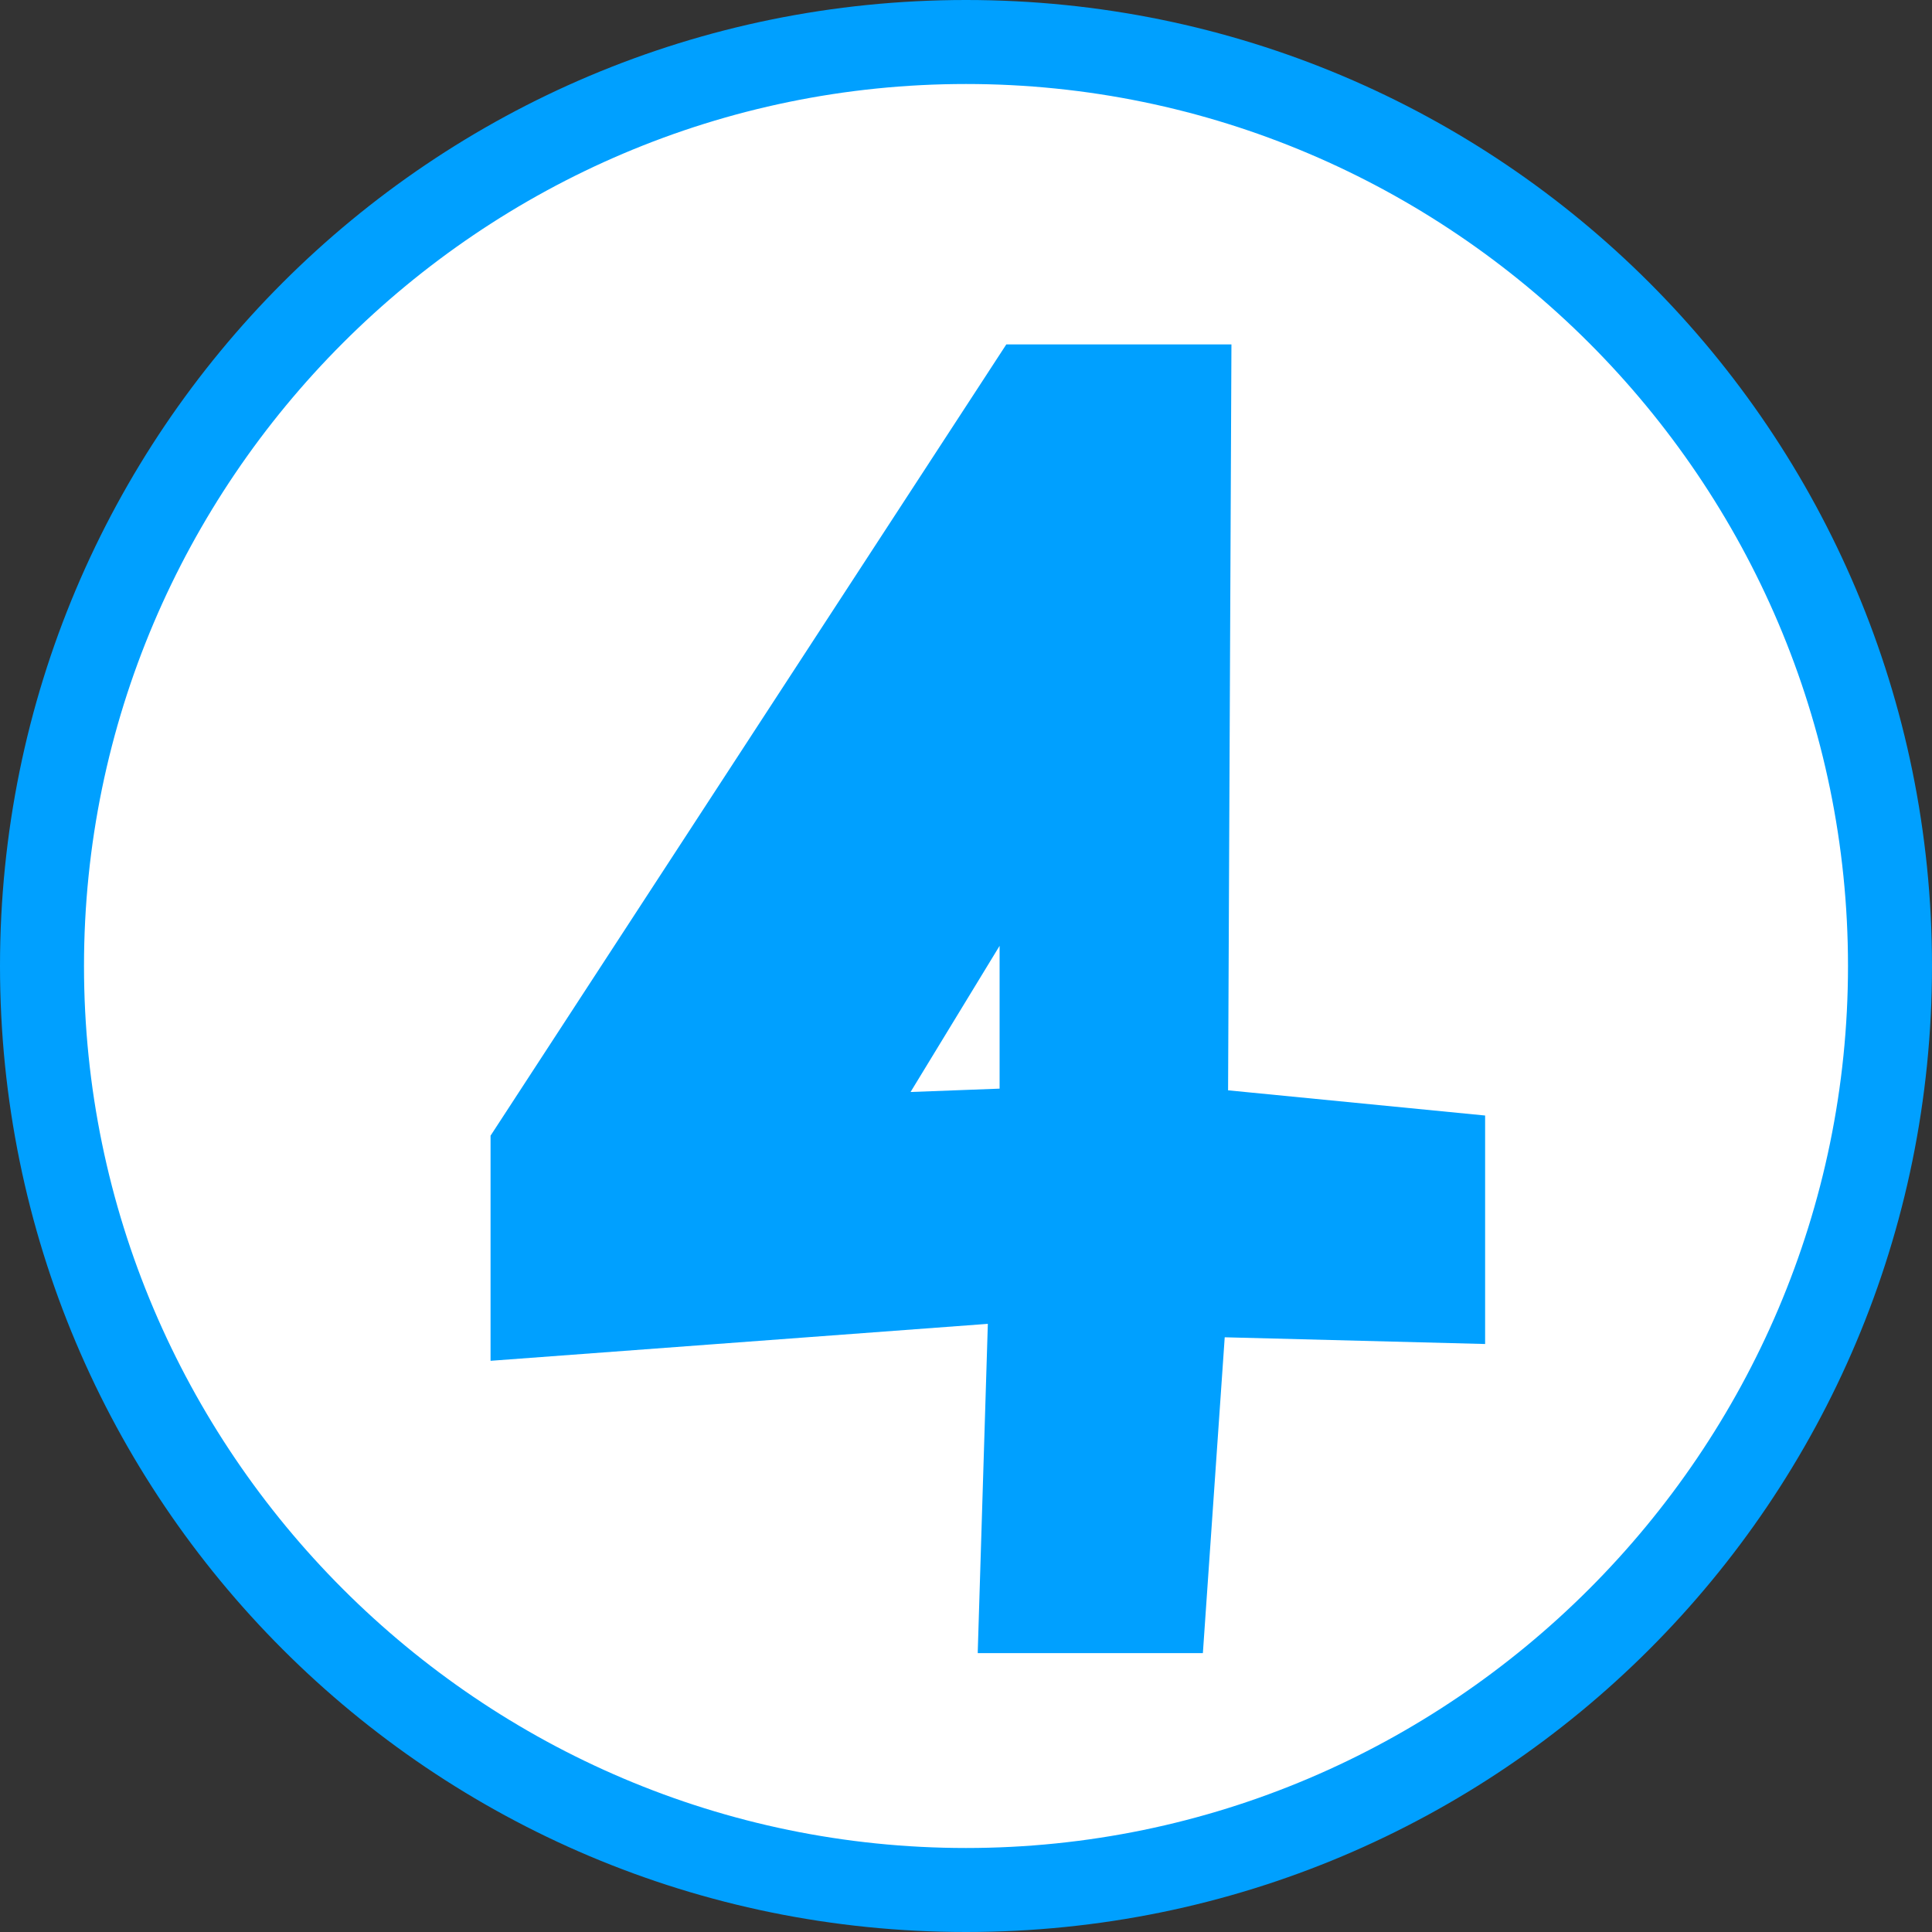
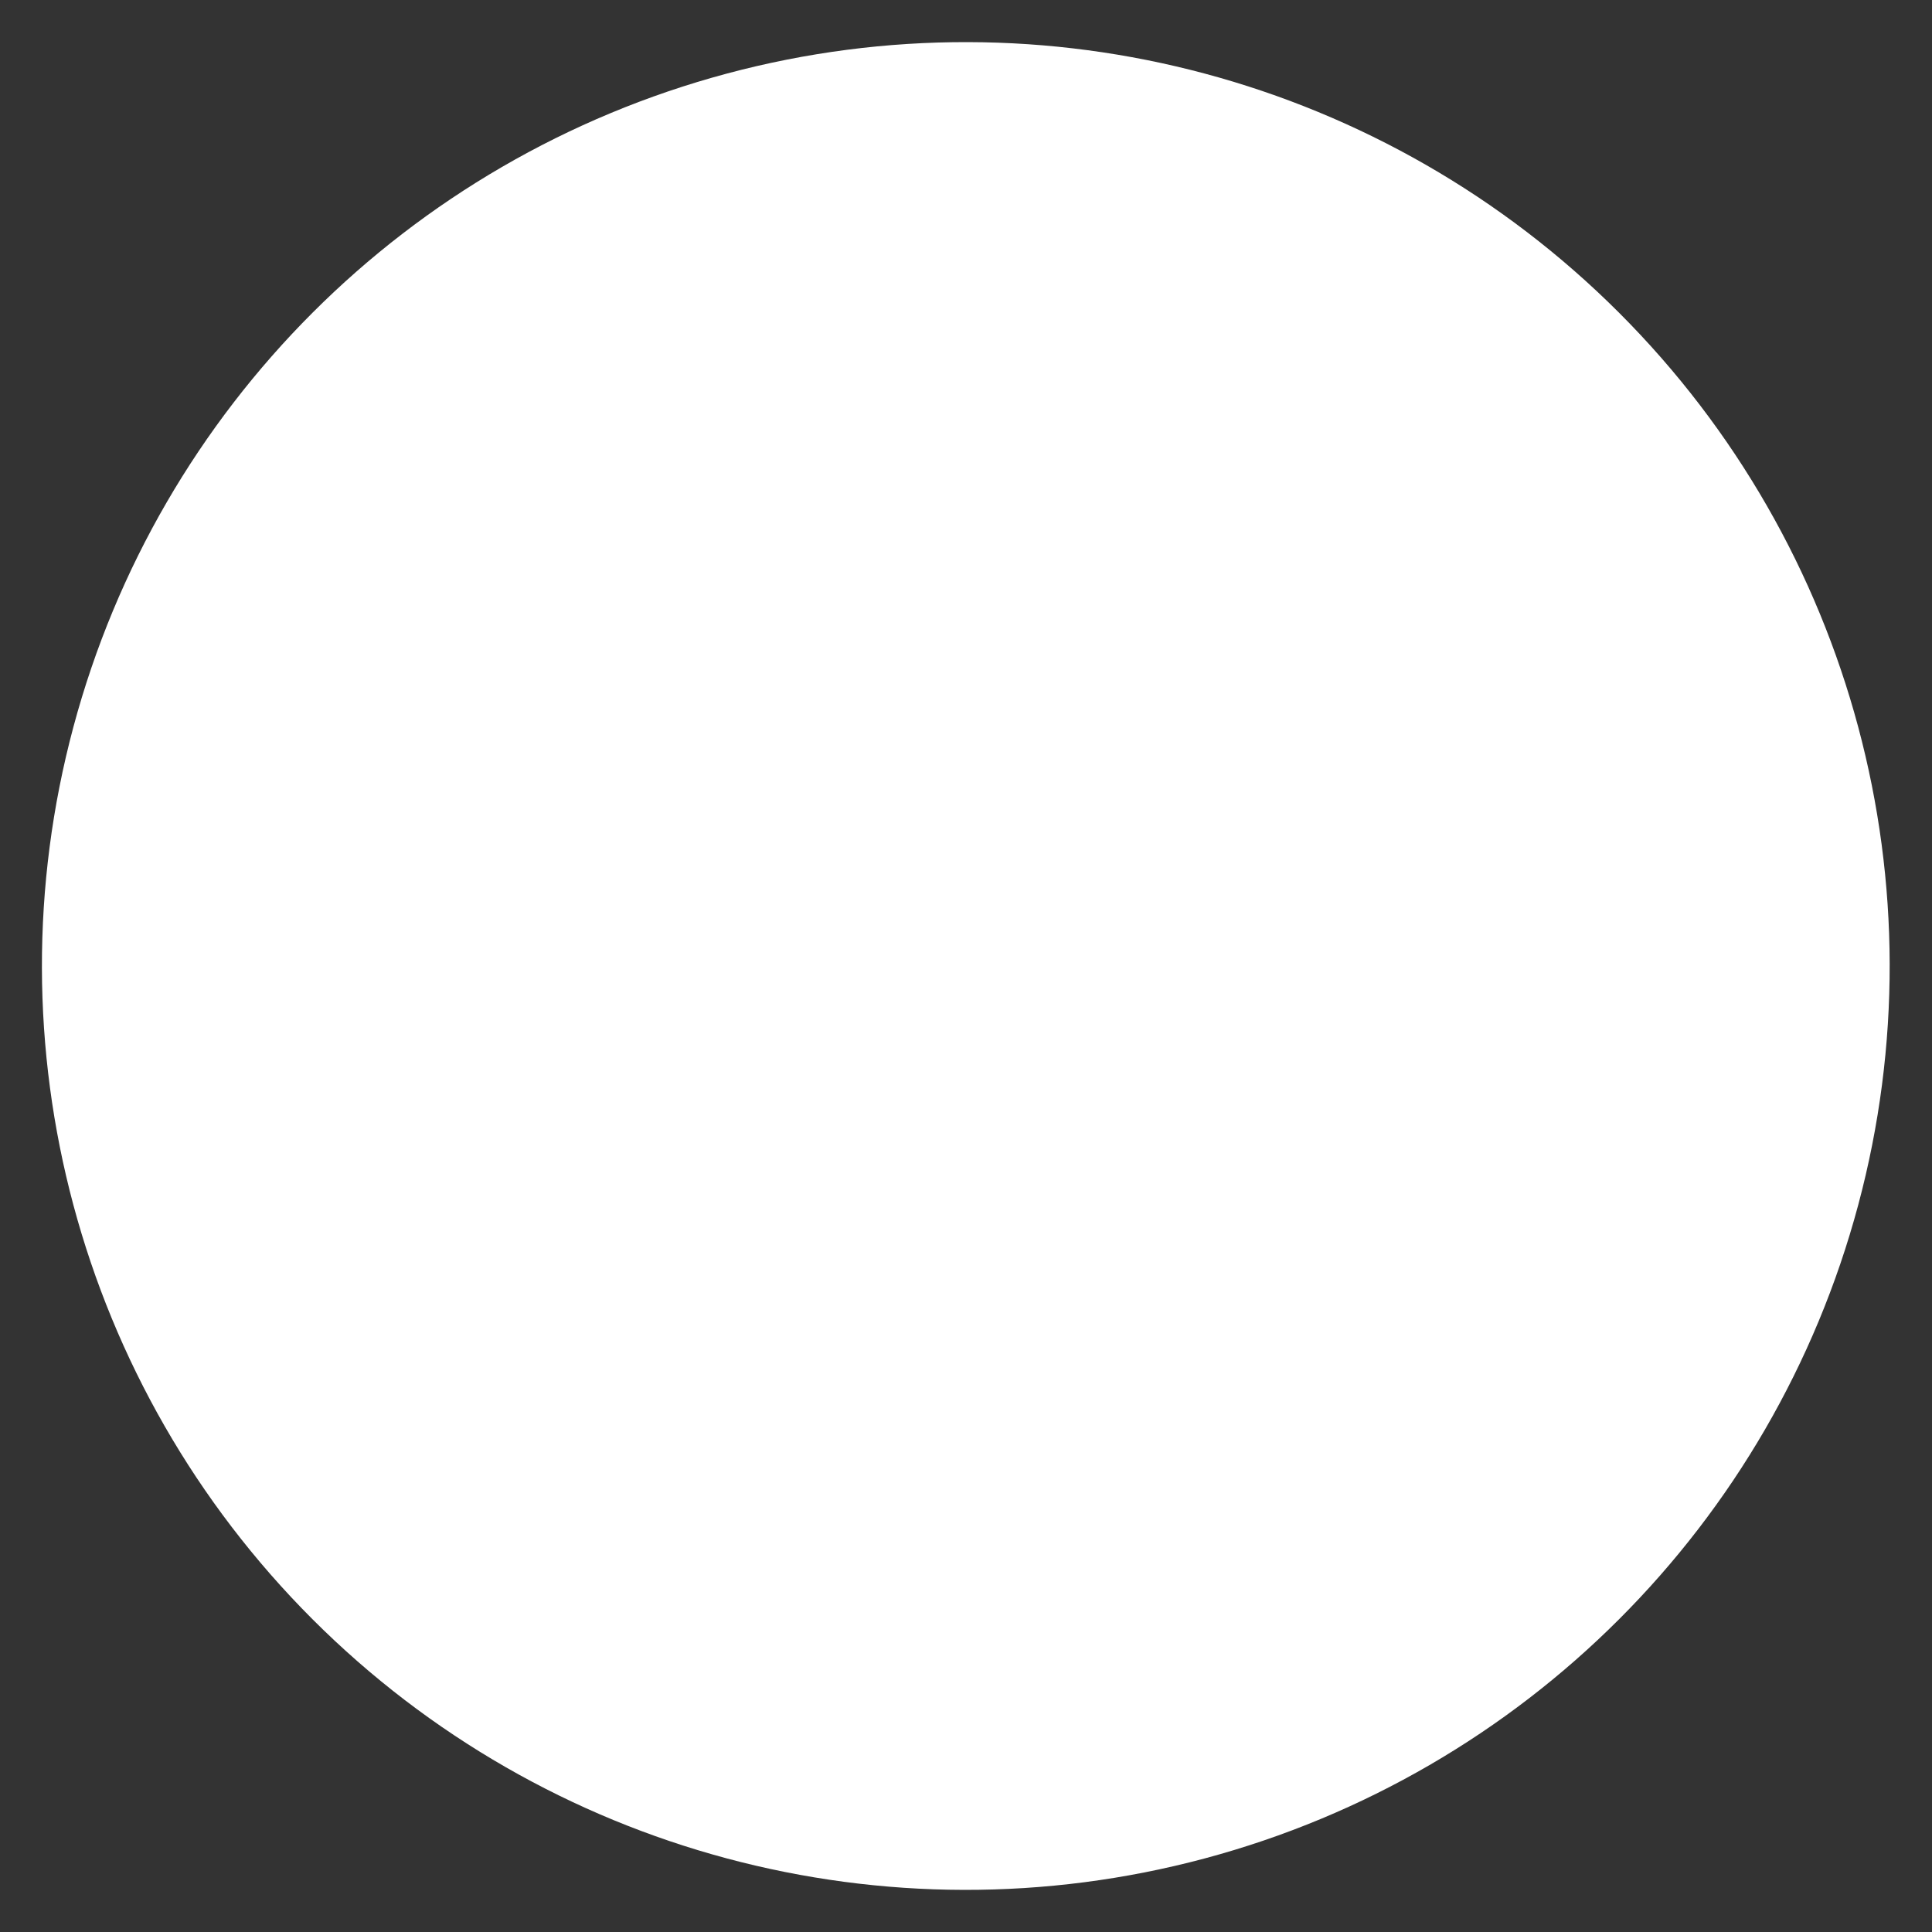
<svg xmlns="http://www.w3.org/2000/svg" version="1.1" id="レイヤー_1" x="0px" y="0px" width="115px" height="115px" viewBox="0 0 115 115" style="enable-background:new 0 0 115 115;" xml:space="preserve">
  <rect x="0" y="0" width="115" height="115" fill="#333333" stroke="none" />
  <style type="text/css">
	.st0{fill:#FFFFFF;}
	.st1{fill:#00A0FF;}
</style>
  <g>
    <g>
      <ellipse transform="matrix(0.707 -0.707 0.707 0.707 -23.817 57.5)" class="st0" cx="57.5" cy="57.5" rx="55" ry="55" />
-       <path class="st1" d="M57.5,5C86.4,5,110,28.6,110,57.5S86.4,110,57.5,110S5,86.4,5,57.5S28.6,5,57.5,5 M57.5,0    C25.7,0,0,25.7,0,57.5S25.7,115,57.5,115S115,89.3,115,57.5S89.3,0,57.5,0L57.5,0z" />
    </g>
    <g>
-       <path class="st1" d="M58.2,98.3l0.6-19.5L29.2,81V67.6l30.7-47.1h13.4l-0.2,44.4l15.3,1.5v13.6l-15.5-0.4l-1.3,18.8H58.2z     M59.5,64.8v-8.5L54.2,65L59.5,64.8z" />
-     </g>
+       </g>
  </g>
</svg>